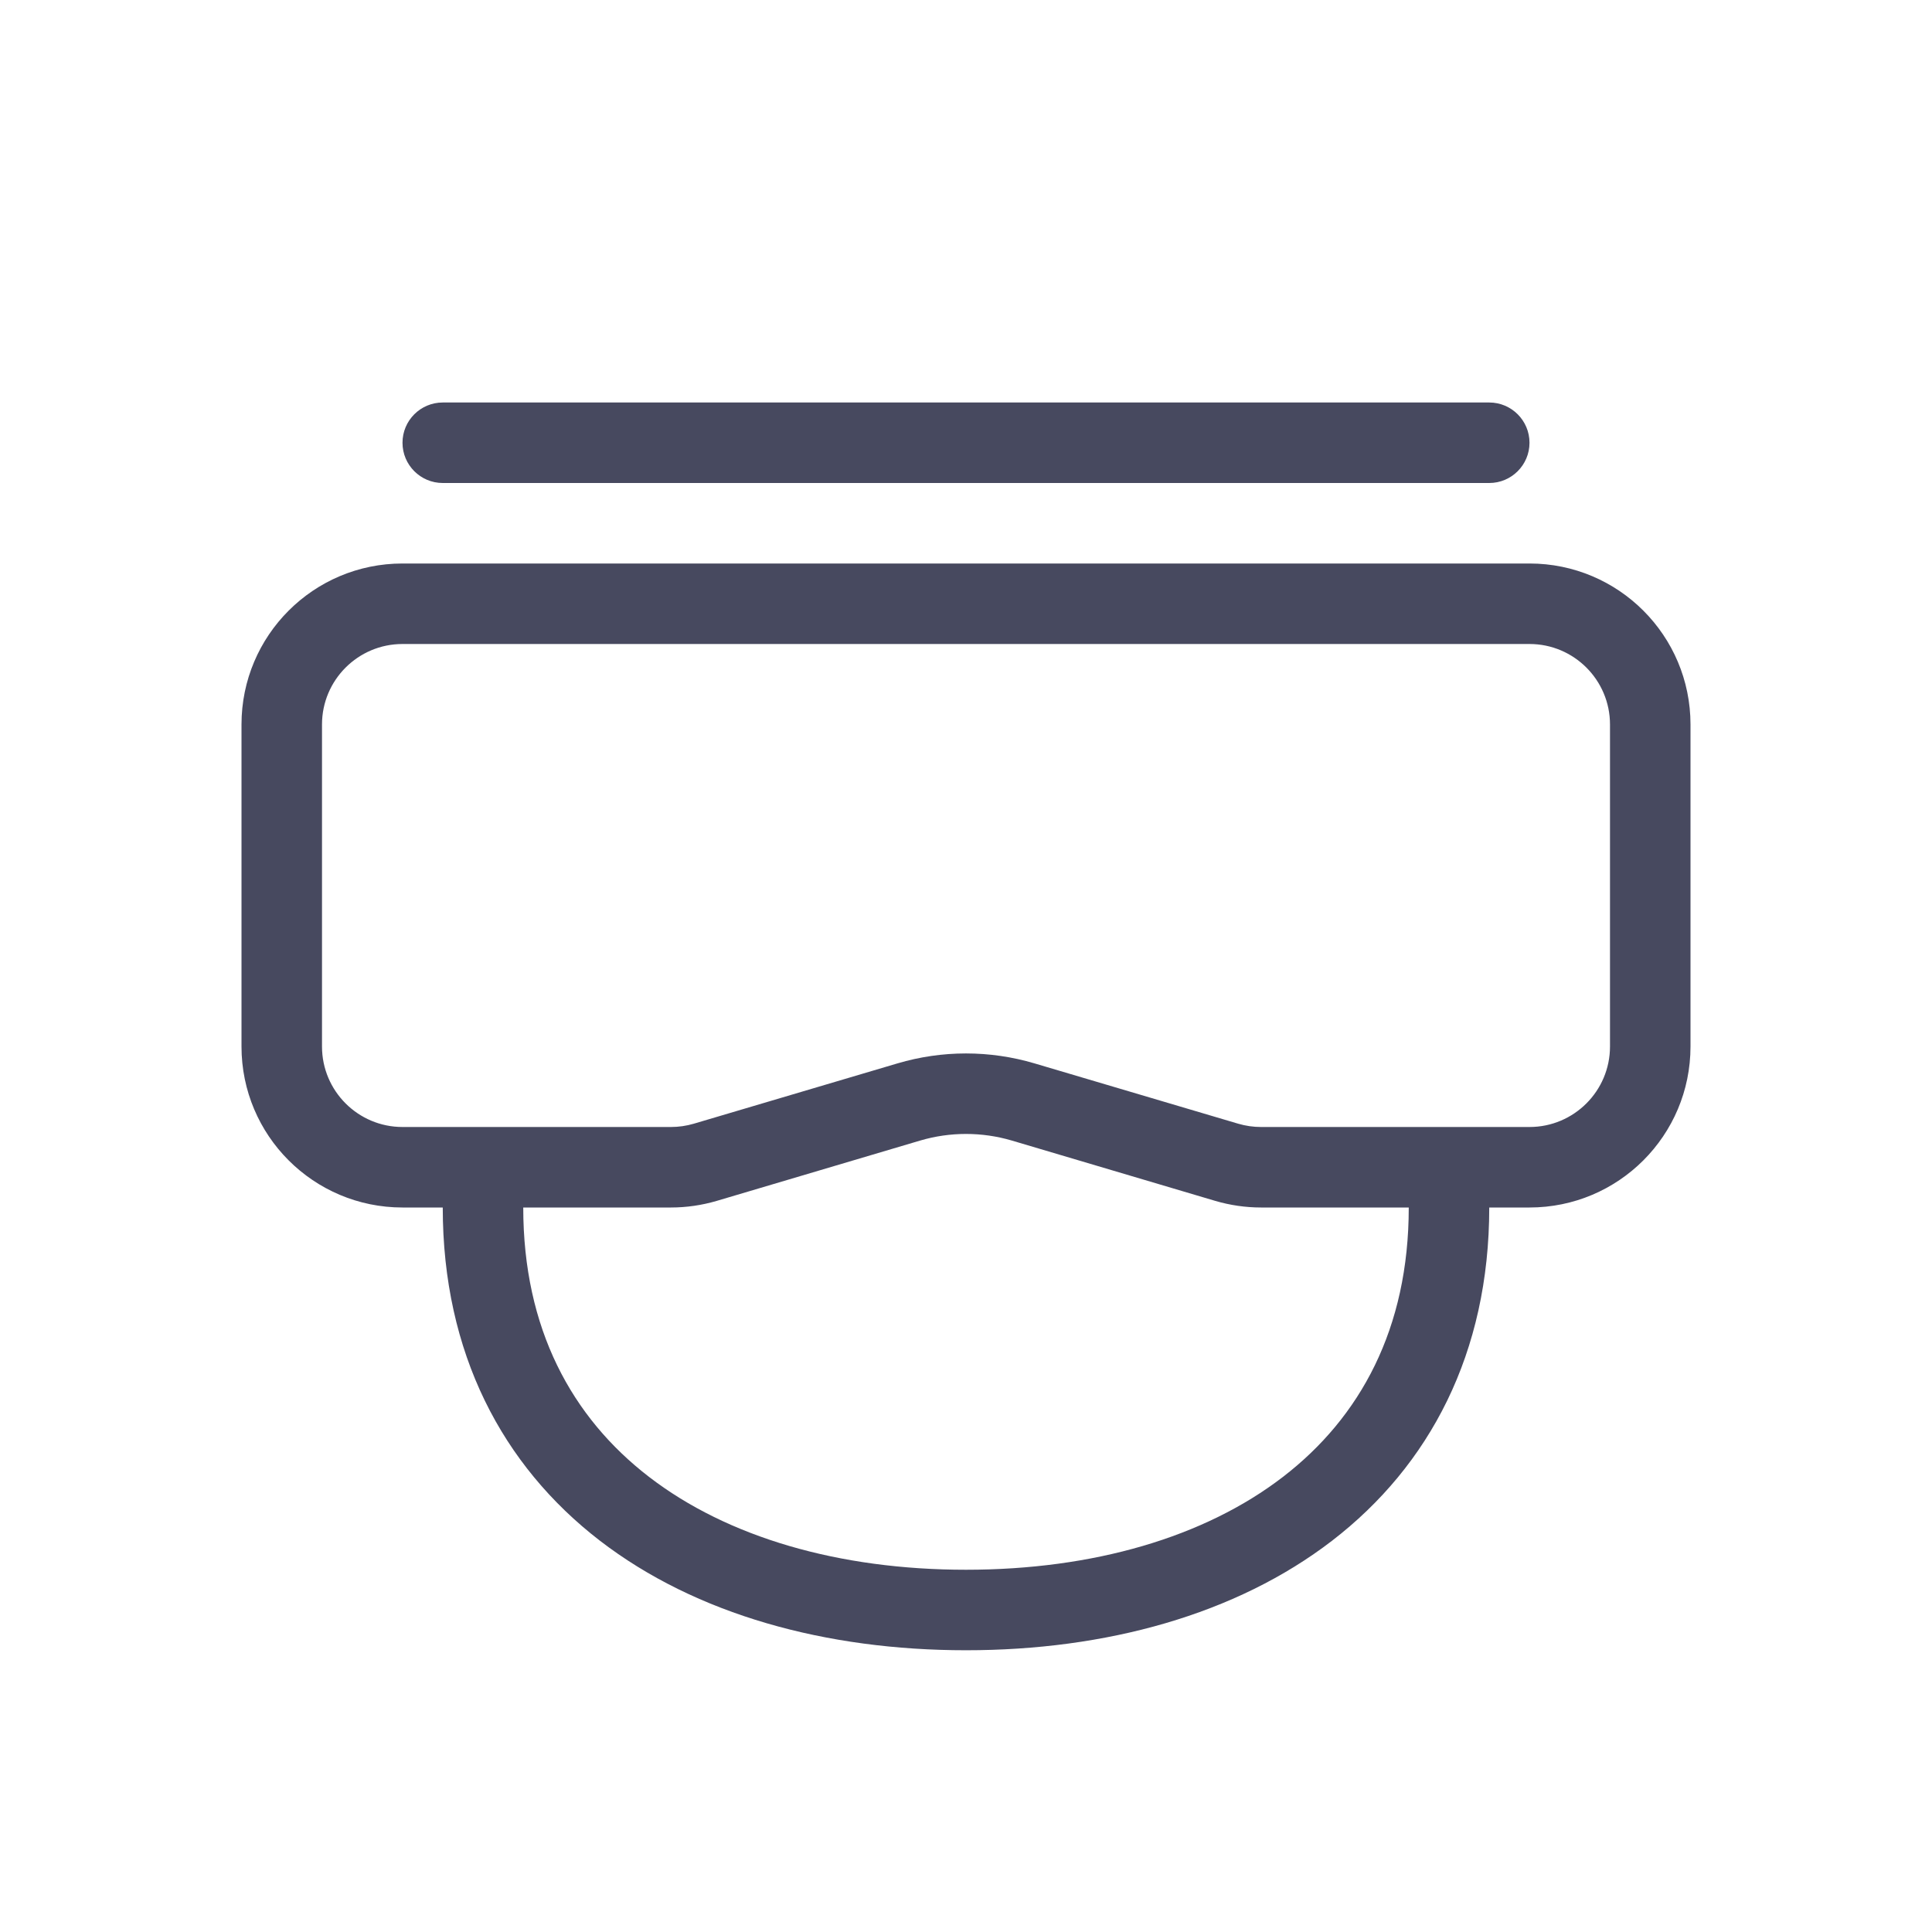
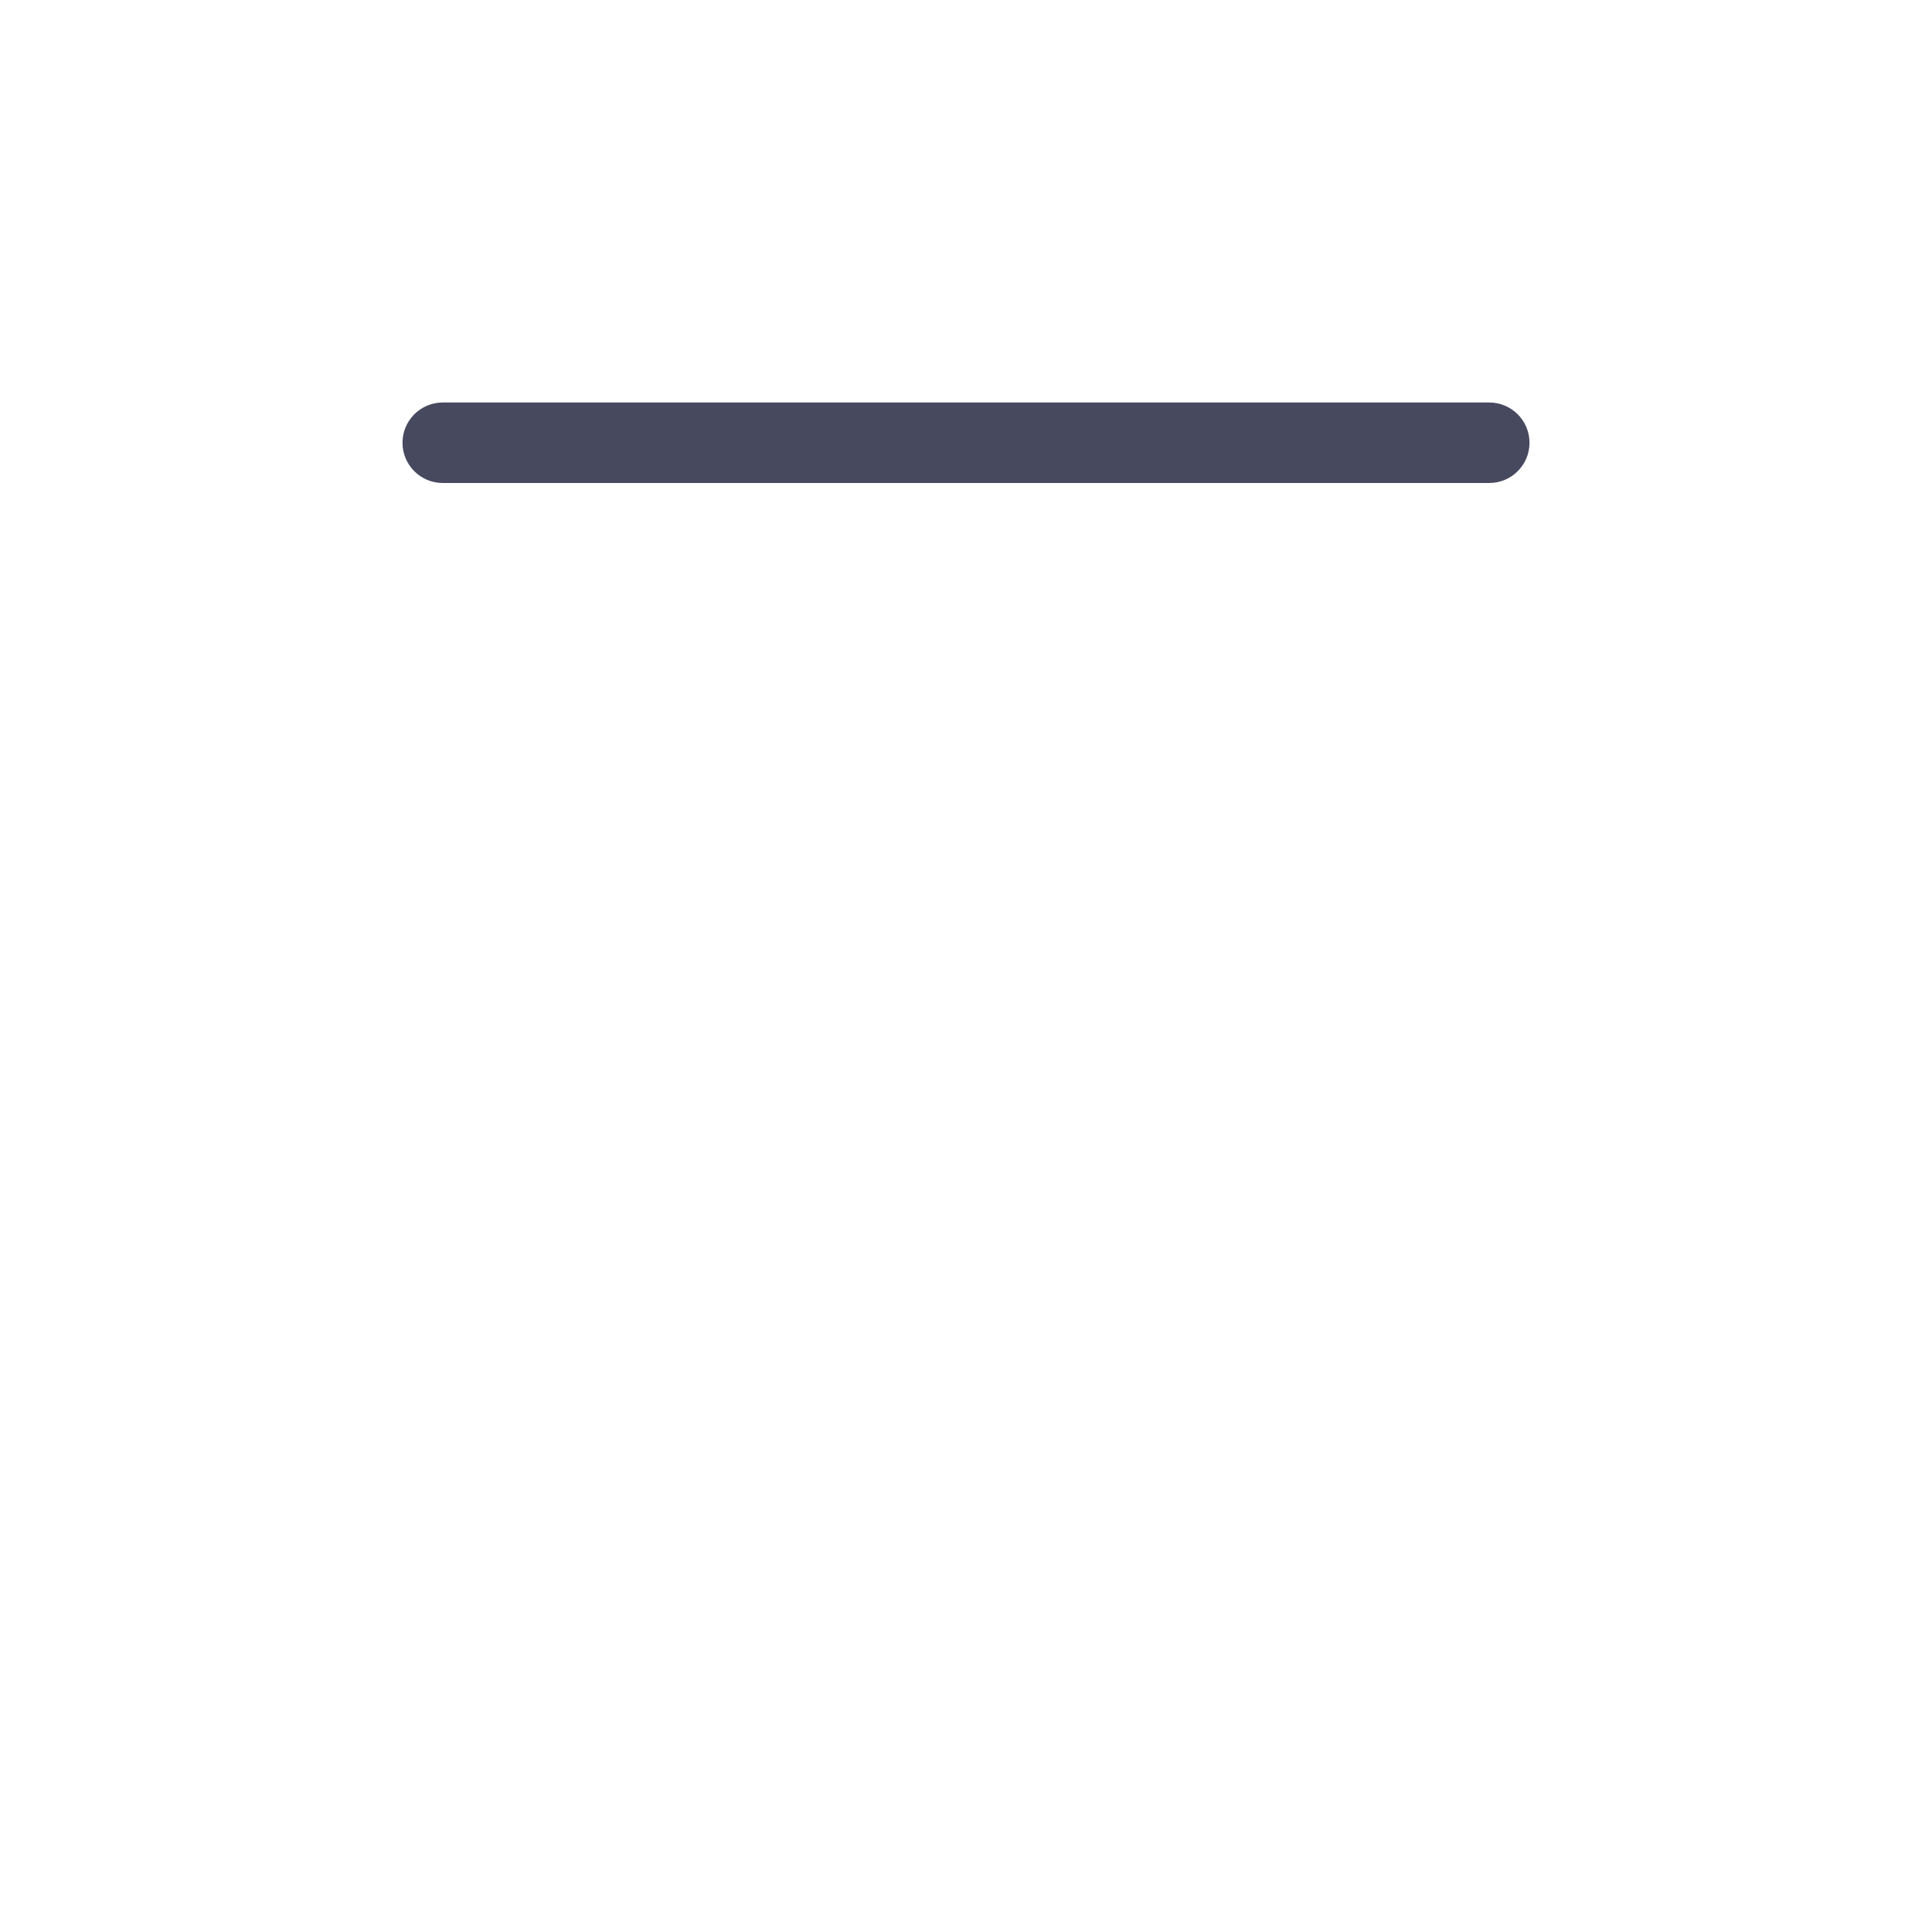
<svg xmlns="http://www.w3.org/2000/svg" width="800px" height="800px" viewBox="0 0 24 24" fill="none">
  <path fill-rule="evenodd" clip-rule="evenodd" d="M5 5.5C5 5.224 5.224 5 5.5 5H18.5C18.776 5 19 5.224 19 5.5C19 5.776 18.776 6 18.5 6H5.5C5.224 6 5 5.776 5 5.5Z" fill="#47495F" />
-   <path fill-rule="evenodd" clip-rule="evenodd" d="M3 9C3 7.895 3.895 7 5 7H19C20.105 7 21 7.895 21 9V13C21 14.105 20.105 15 19 15H18.5C18.5 16.809 17.759 18.206 16.548 19.139C15.352 20.059 13.735 20.5 12 20.5C10.265 20.5 8.648 20.059 7.452 19.139C6.241 18.206 5.5 16.809 5.5 15H5C3.895 15 3 14.105 3 13V9ZM5 8H19C19.552 8 20 8.448 20 9V13C20 13.552 19.552 14 19 14H15.665C15.569 14 15.473 13.986 15.381 13.959L12.852 13.21C12.296 13.045 11.704 13.045 11.148 13.21L8.619 13.959C8.527 13.986 8.431 14 8.335 14H5C4.448 14 4 13.552 4 13V9C4 8.448 4.448 8 5 8ZM6.5 15C6.5 16.505 7.102 17.607 8.062 18.346C9.038 19.097 10.421 19.5 12 19.5C13.579 19.5 14.962 19.097 15.938 18.346C16.898 17.607 17.5 16.505 17.5 15H15.665C15.473 15 15.281 14.972 15.097 14.918L12.568 14.168C12.197 14.059 11.803 14.059 11.432 14.168L8.903 14.918C8.719 14.972 8.527 15 8.335 15H6.5Z" fill="#47495F" />
</svg>